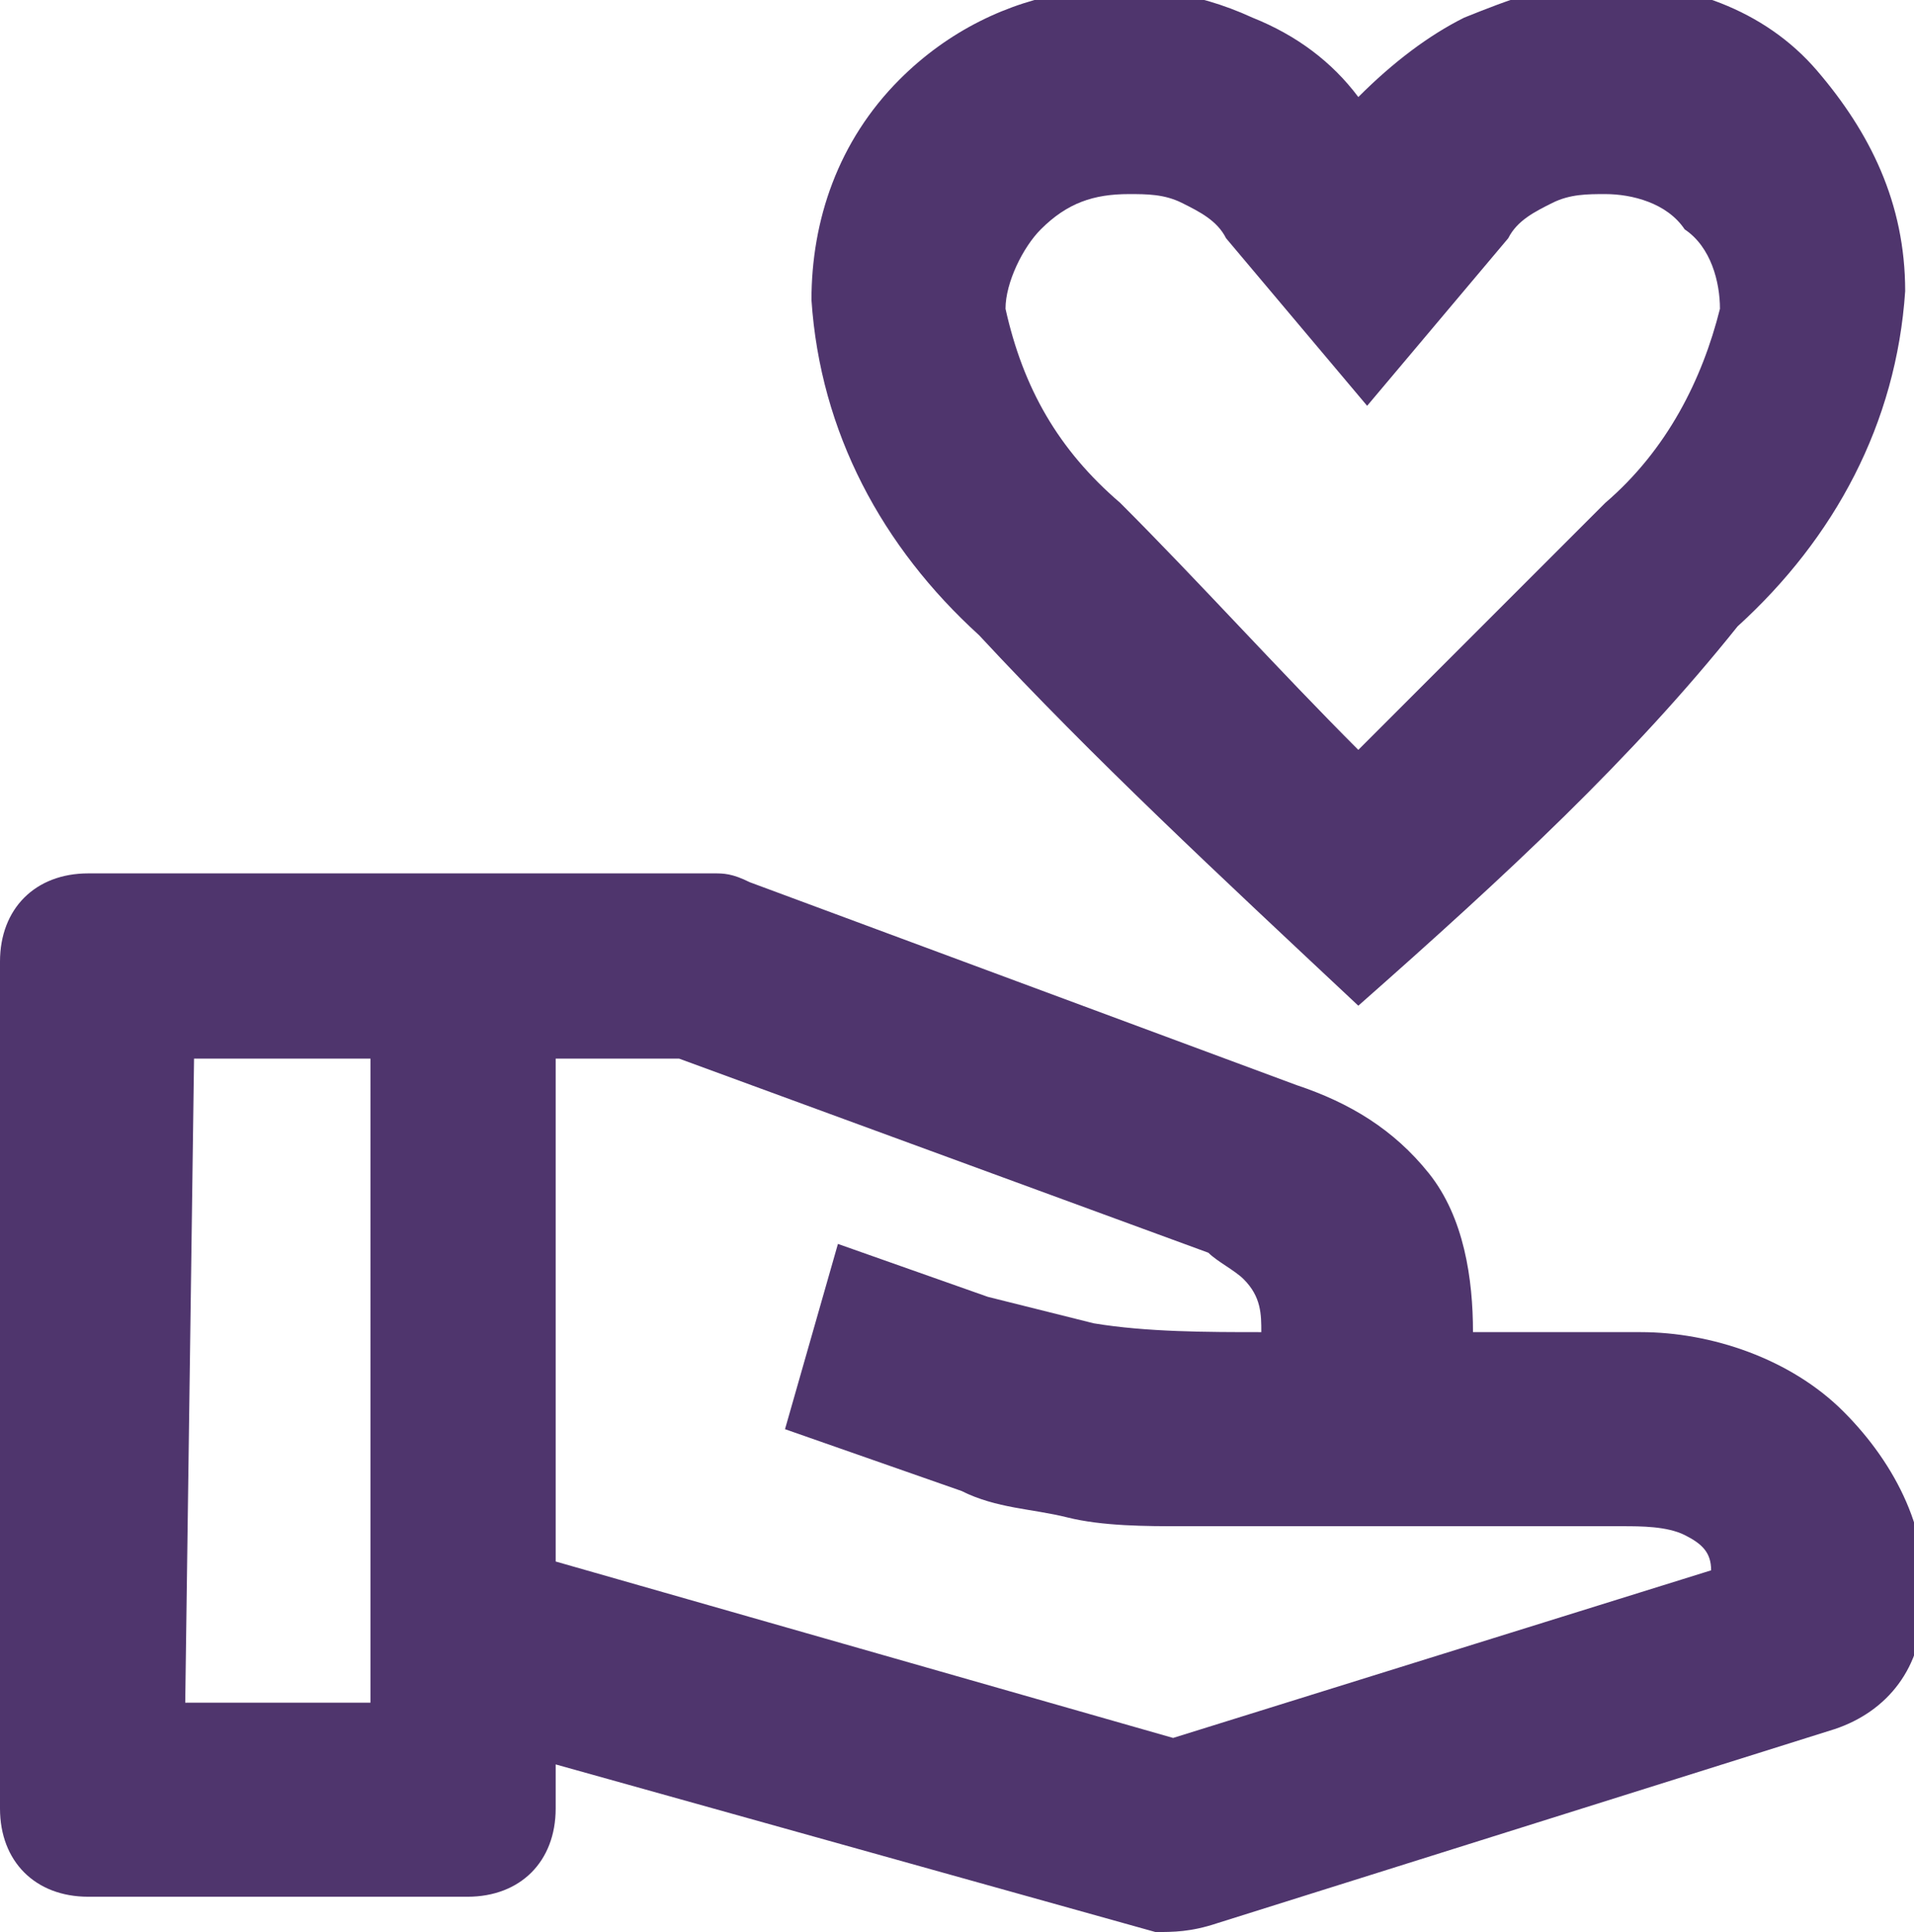
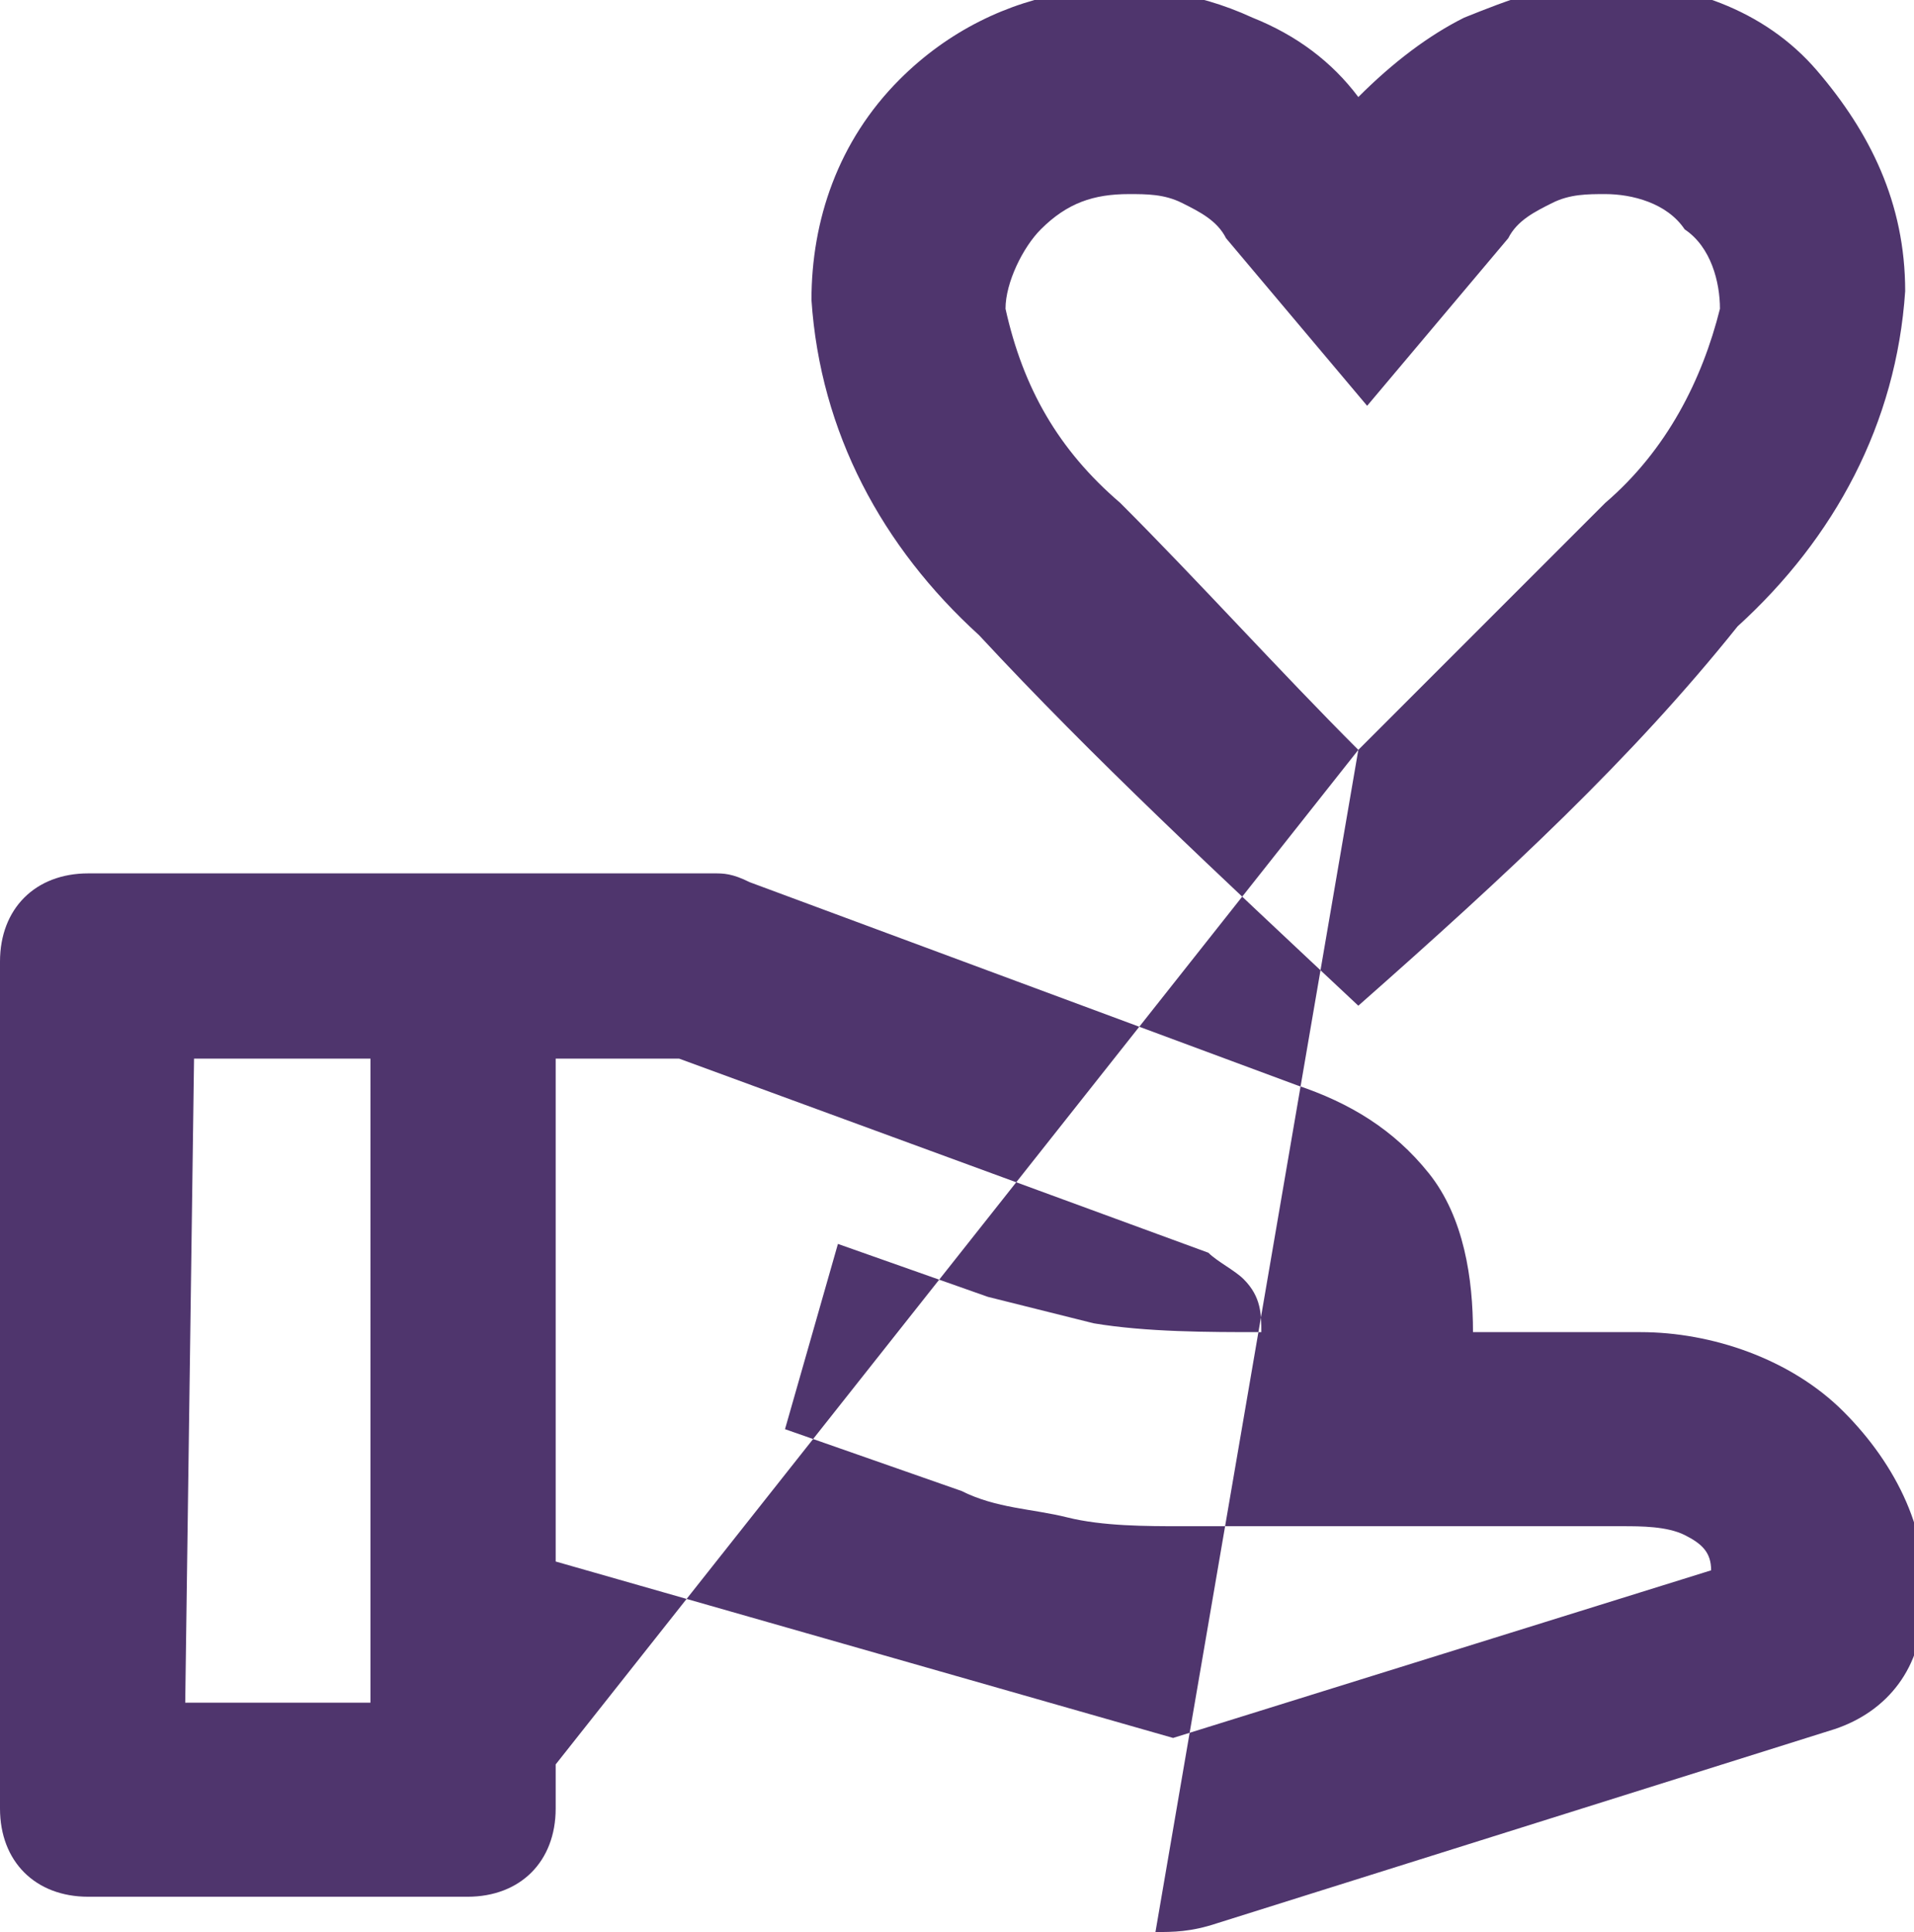
<svg xmlns="http://www.w3.org/2000/svg" version="1.1" id="Layer_1" x="0px" y="0px" viewBox="0 0 21.7 21.9" style="enable-background:new 0 0 21.7 21.9;" xml:space="preserve">
  <style type="text/css">
	.st0{fill:#4F356D;}
</style>
-   <path class="st0" d="M15.4,11.4c-1.6-1.5-3-2.8-4.3-4.2c-1.1-1-1.8-2.3-1.9-3.8c0-0.9,0.3-1.8,1-2.5c1.1-1.1,2.7-1.3,4-0.7  c0.5,0.2,0.9,0.5,1.2,0.9c0.4-0.4,0.8-0.7,1.2-0.9c0.5-0.2,1-0.4,1.6-0.4c0.9,0,1.8,0.3,2.4,1s1,1.5,1,2.5c-0.1,1.5-0.8,2.8-1.9,3.8  C18.5,8.6,17.1,9.9,15.4,11.4z M15.4,8.5c1-1,1.9-1.9,2.8-2.8c0.7-0.6,1.1-1.4,1.3-2.2c0-0.3-0.1-0.7-0.4-0.9  c-0.2-0.3-0.6-0.4-0.9-0.4c-0.2,0-0.4,0-0.6,0.1s-0.4,0.2-0.5,0.4l-1.6,1.9l-1.6-1.9c-0.1-0.2-0.3-0.3-0.5-0.4  c-0.2-0.1-0.4-0.1-0.6-0.1c-0.4,0-0.7,0.1-1,0.4c-0.2,0.2-0.4,0.6-0.4,0.9c0.2,0.9,0.6,1.6,1.3,2.2C13.6,6.6,14.5,7.6,15.4,8.5z   M13.1,21.9L6.3,20l0,0v0.5c0,0.6-0.4,1-1,1H1c-0.6,0-1-0.4-1-1v-9.6c0-0.6,0.4-1,1-1h7.1c0.1,0,0.2,0,0.4,0.1l6.2,2.3l0,0  c0.6,0.2,1.1,0.5,1.5,1c0.4,0.5,0.5,1.2,0.5,1.8h1.9c0.8,0,1.7,0.3,2.3,0.9c0.6,0.6,1,1.4,0.9,2.2c0,0.7-0.4,1.2-1,1.4l-7,2.2  C13.5,21.9,13.3,21.9,13.1,21.9z M2.1,19.3h2.1V12h-2L2.1,19.3z M13.3,19.7l6.1-1.9c0-0.2-0.1-0.3-0.3-0.4c-0.2-0.1-0.5-0.1-0.7-0.1  h-5c-0.4,0-0.9,0-1.3-0.1c-0.4-0.1-0.8-0.1-1.2-0.3l-2-0.7l0.6-2.1l1.7,0.6c0.4,0.1,0.8,0.2,1.2,0.3c0.6,0.1,1.3,0.1,1.9,0.1  c0-0.2,0-0.4-0.2-0.6c-0.1-0.1-0.3-0.2-0.4-0.3l-6-2.2H6.3v5.7L13.3,19.7z" />
+   <path class="st0" d="M15.4,11.4c-1.6-1.5-3-2.8-4.3-4.2c-1.1-1-1.8-2.3-1.9-3.8c0-0.9,0.3-1.8,1-2.5c1.1-1.1,2.7-1.3,4-0.7  c0.5,0.2,0.9,0.5,1.2,0.9c0.4-0.4,0.8-0.7,1.2-0.9c0.5-0.2,1-0.4,1.6-0.4c0.9,0,1.8,0.3,2.4,1s1,1.5,1,2.5c-0.1,1.5-0.8,2.8-1.9,3.8  C18.5,8.6,17.1,9.9,15.4,11.4z M15.4,8.5c1-1,1.9-1.9,2.8-2.8c0.7-0.6,1.1-1.4,1.3-2.2c0-0.3-0.1-0.7-0.4-0.9  c-0.2-0.3-0.6-0.4-0.9-0.4c-0.2,0-0.4,0-0.6,0.1s-0.4,0.2-0.5,0.4l-1.6,1.9l-1.6-1.9c-0.1-0.2-0.3-0.3-0.5-0.4  c-0.2-0.1-0.4-0.1-0.6-0.1c-0.4,0-0.7,0.1-1,0.4c-0.2,0.2-0.4,0.6-0.4,0.9c0.2,0.9,0.6,1.6,1.3,2.2C13.6,6.6,14.5,7.6,15.4,8.5z   L6.3,20l0,0v0.5c0,0.6-0.4,1-1,1H1c-0.6,0-1-0.4-1-1v-9.6c0-0.6,0.4-1,1-1h7.1c0.1,0,0.2,0,0.4,0.1l6.2,2.3l0,0  c0.6,0.2,1.1,0.5,1.5,1c0.4,0.5,0.5,1.2,0.5,1.8h1.9c0.8,0,1.7,0.3,2.3,0.9c0.6,0.6,1,1.4,0.9,2.2c0,0.7-0.4,1.2-1,1.4l-7,2.2  C13.5,21.9,13.3,21.9,13.1,21.9z M2.1,19.3h2.1V12h-2L2.1,19.3z M13.3,19.7l6.1-1.9c0-0.2-0.1-0.3-0.3-0.4c-0.2-0.1-0.5-0.1-0.7-0.1  h-5c-0.4,0-0.9,0-1.3-0.1c-0.4-0.1-0.8-0.1-1.2-0.3l-2-0.7l0.6-2.1l1.7,0.6c0.4,0.1,0.8,0.2,1.2,0.3c0.6,0.1,1.3,0.1,1.9,0.1  c0-0.2,0-0.4-0.2-0.6c-0.1-0.1-0.3-0.2-0.4-0.3l-6-2.2H6.3v5.7L13.3,19.7z" />
</svg>